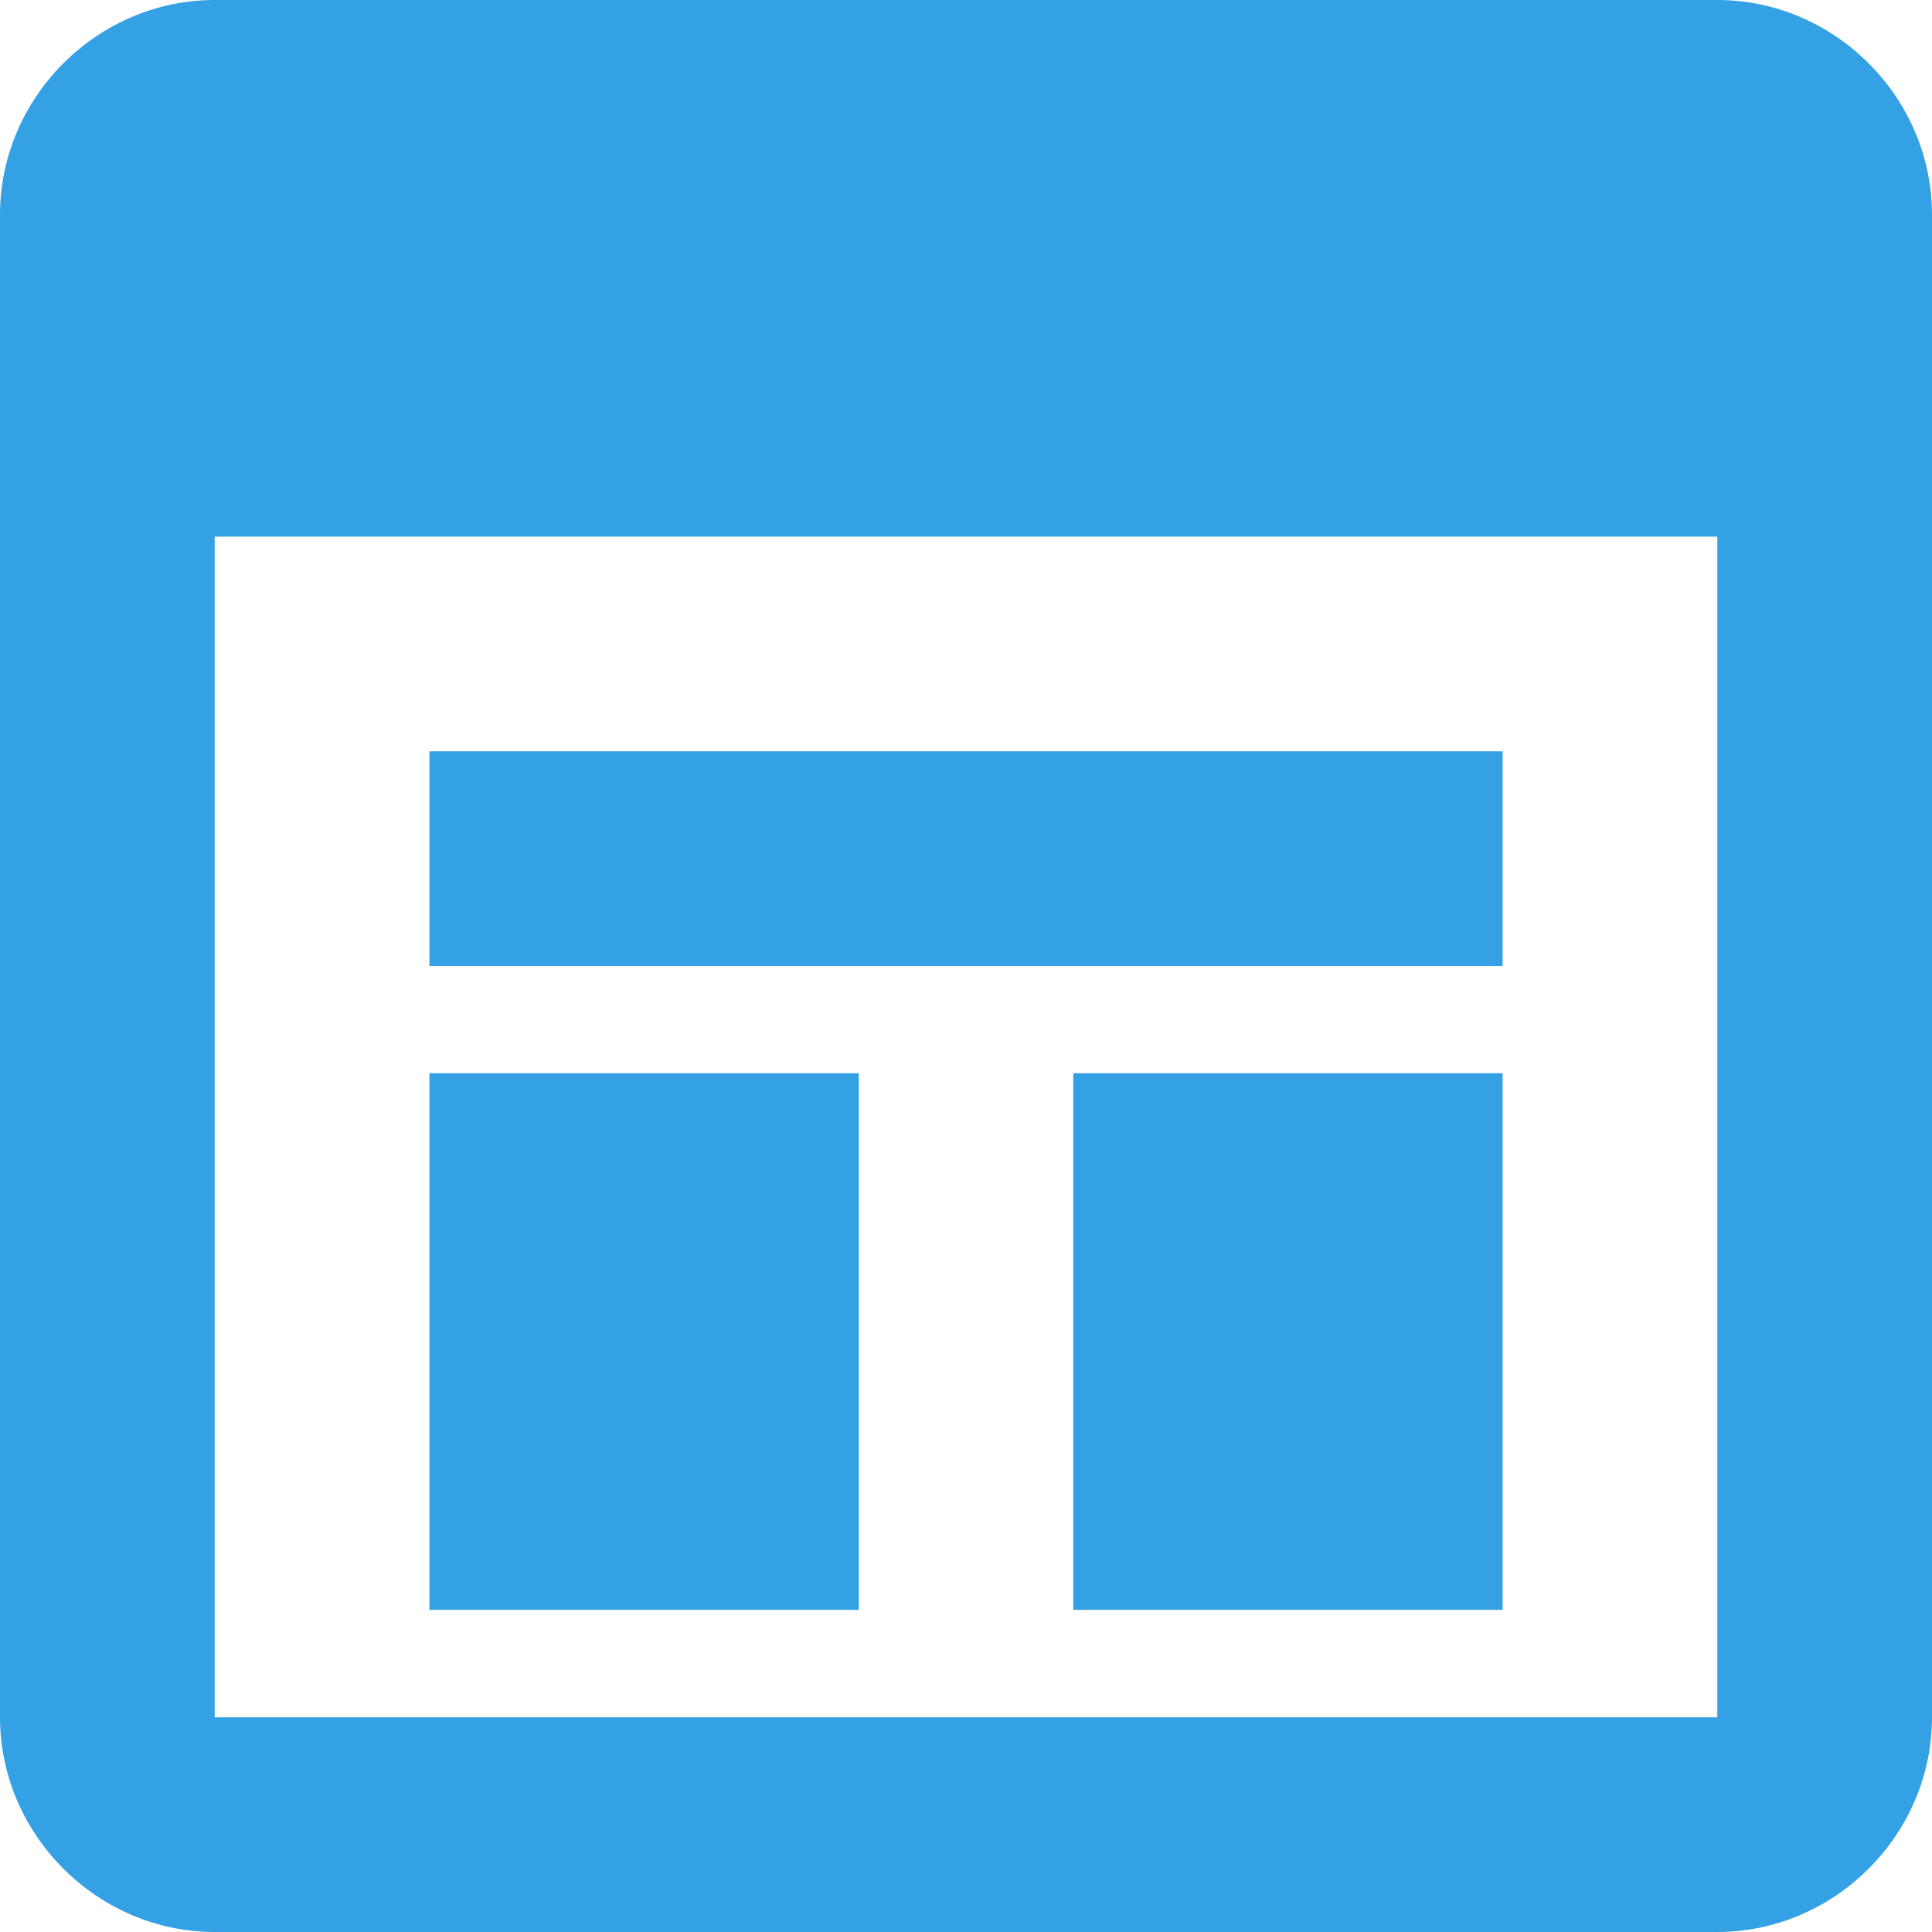
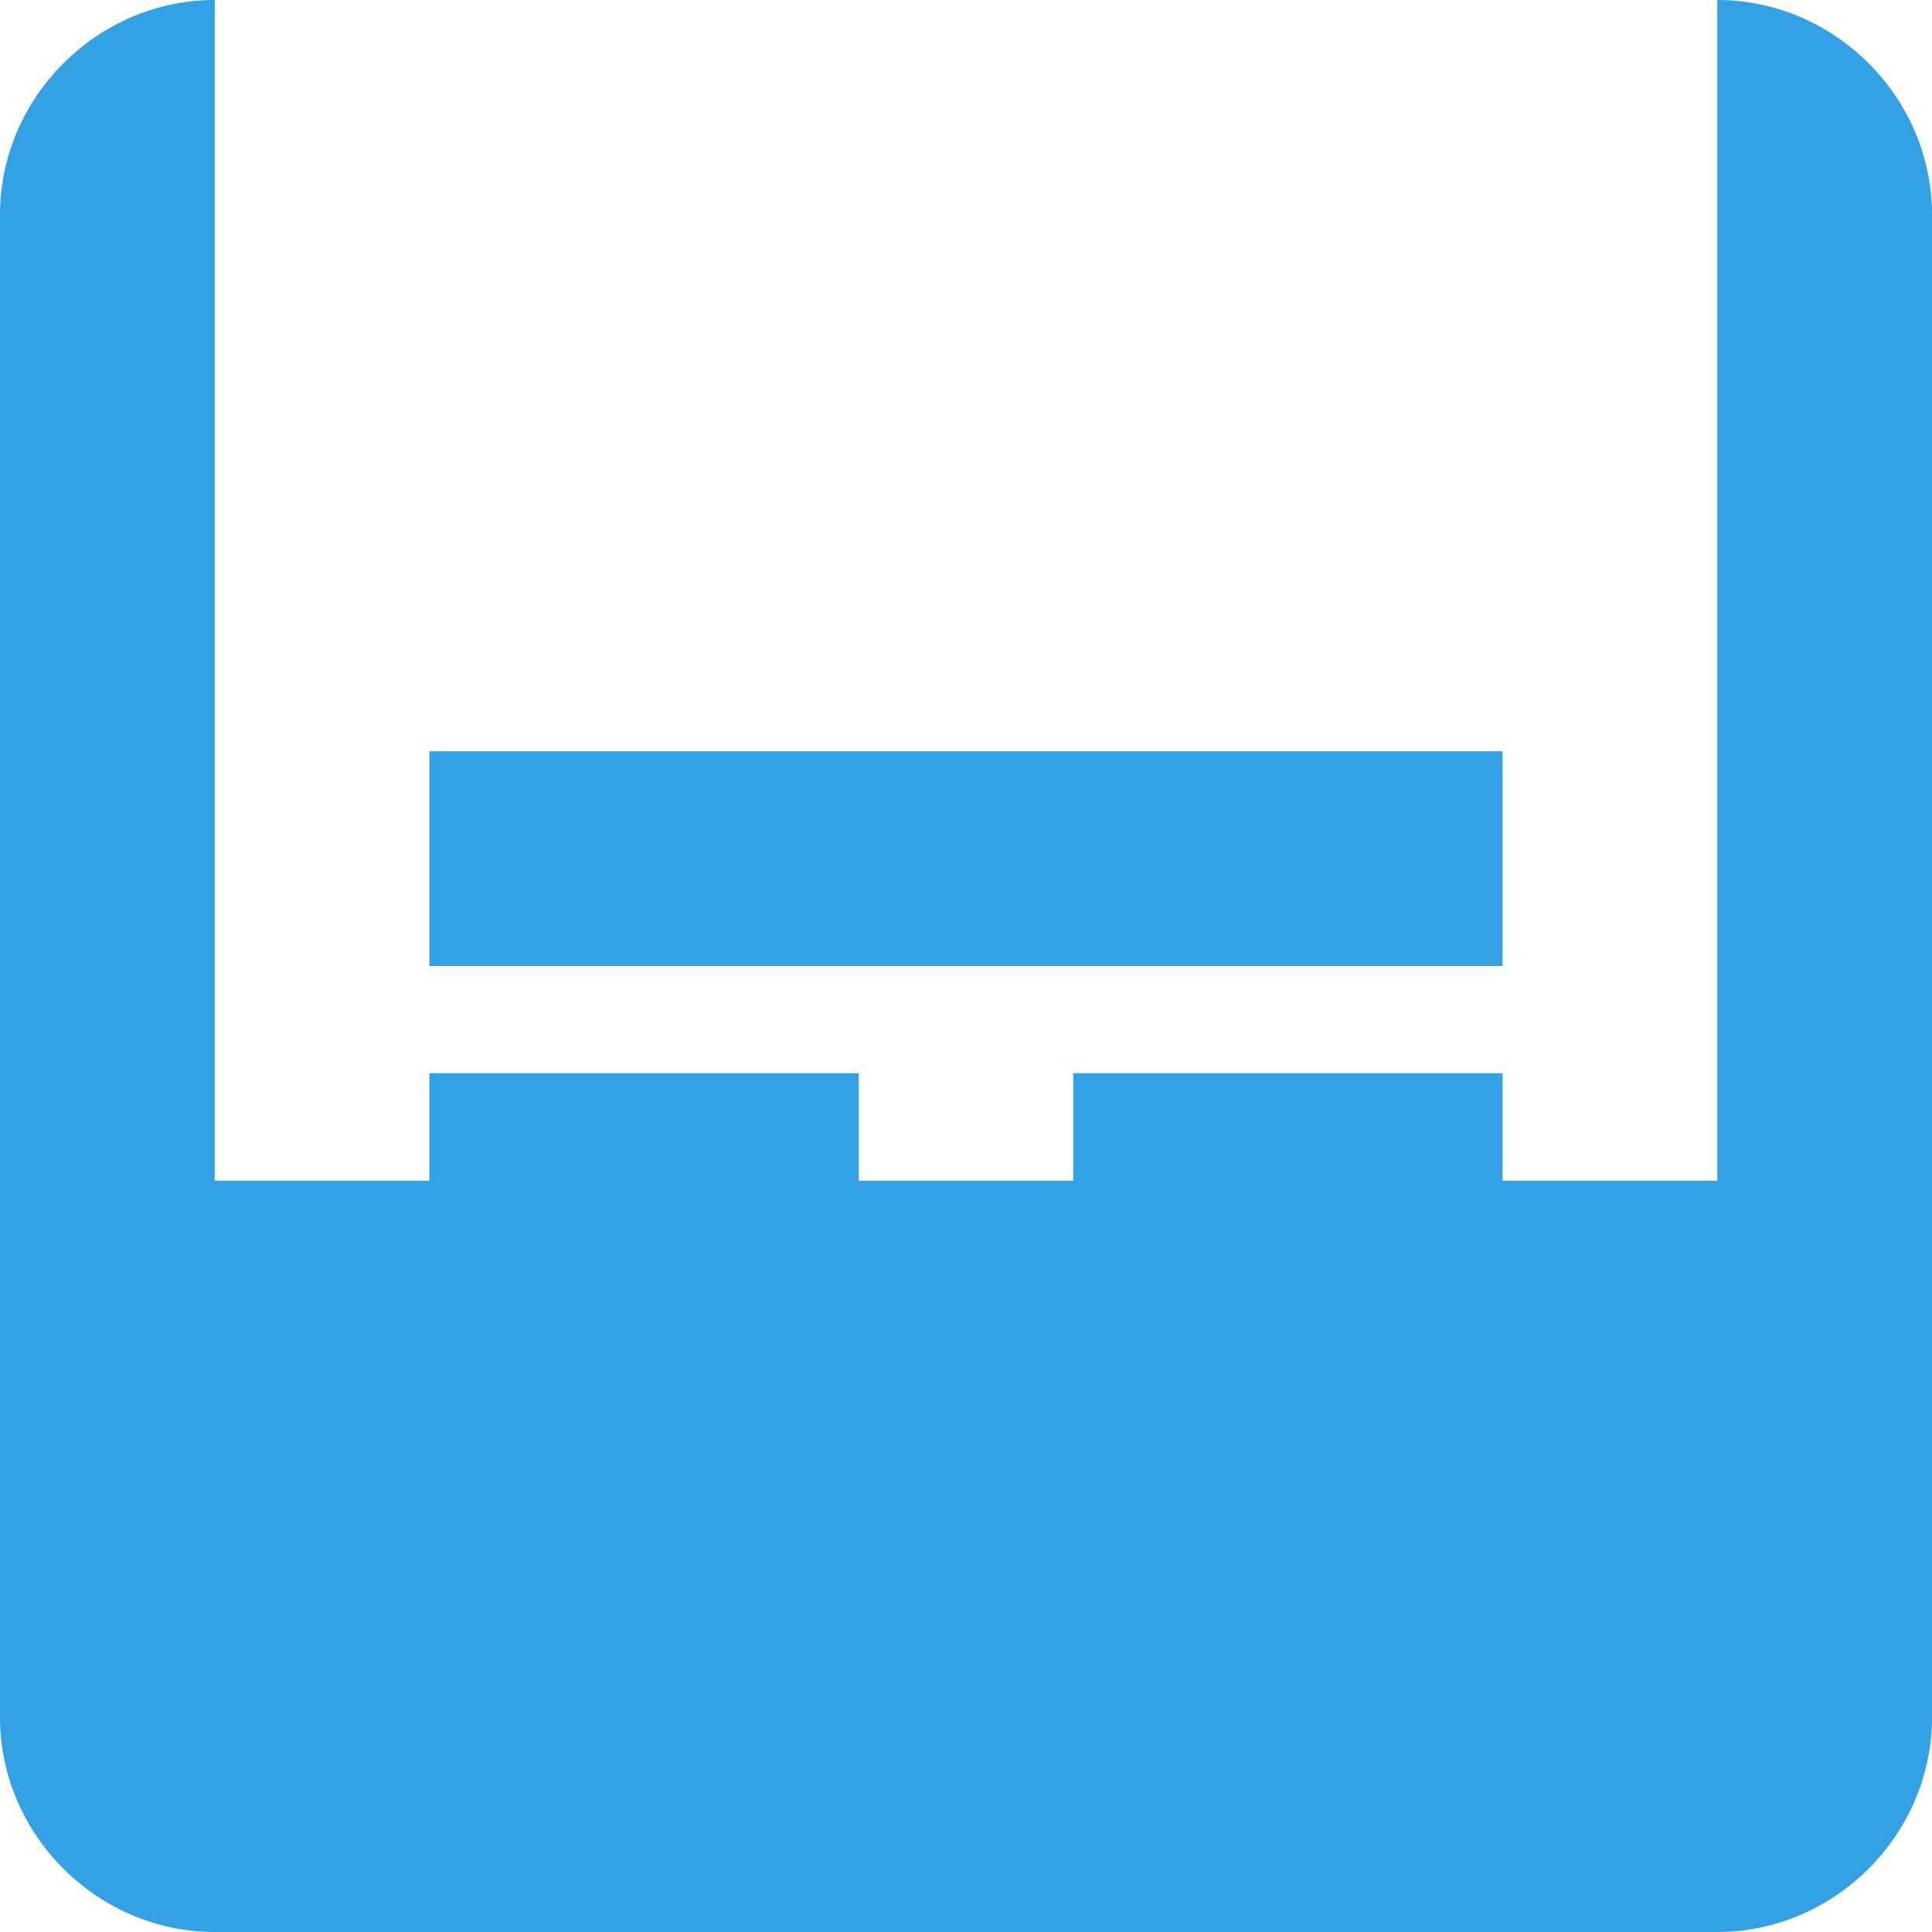
<svg xmlns="http://www.w3.org/2000/svg" id="uuid-59fe9e97-10d3-43a7-999a-6914e24686c0" width="80" height="80" viewBox="0 0 80 80">
-   <path d="M8.89,0C4.03,0,0,4.03,0,8.89v62.22c0,4.86,4.03,8.89,8.89,8.89h62.22c4.86,0,8.89-4.03,8.89-8.89V8.89c0-4.86-4.03-8.89-8.89-8.89H8.89ZM8.89,22.22h62.22v48.89H8.89V22.22ZM17.78,31.11v8.89h44.44v-8.89H17.78ZM17.78,44.44v22.22h17.78v-22.22h-17.78ZM44.44,44.44v22.22h17.78v-22.22h-17.78Z" style="fill:#35a1e5;" />
+   <path d="M8.89,0C4.03,0,0,4.03,0,8.89v62.22c0,4.86,4.03,8.89,8.89,8.89h62.22c4.86,0,8.89-4.03,8.89-8.89V8.89c0-4.86-4.03-8.89-8.89-8.89H8.89Zh62.22v48.89H8.89V22.22ZM17.78,31.11v8.89h44.44v-8.89H17.78ZM17.78,44.44v22.22h17.78v-22.22h-17.78ZM44.44,44.44v22.22h17.78v-22.22h-17.78Z" style="fill:#35a1e5;" />
</svg>